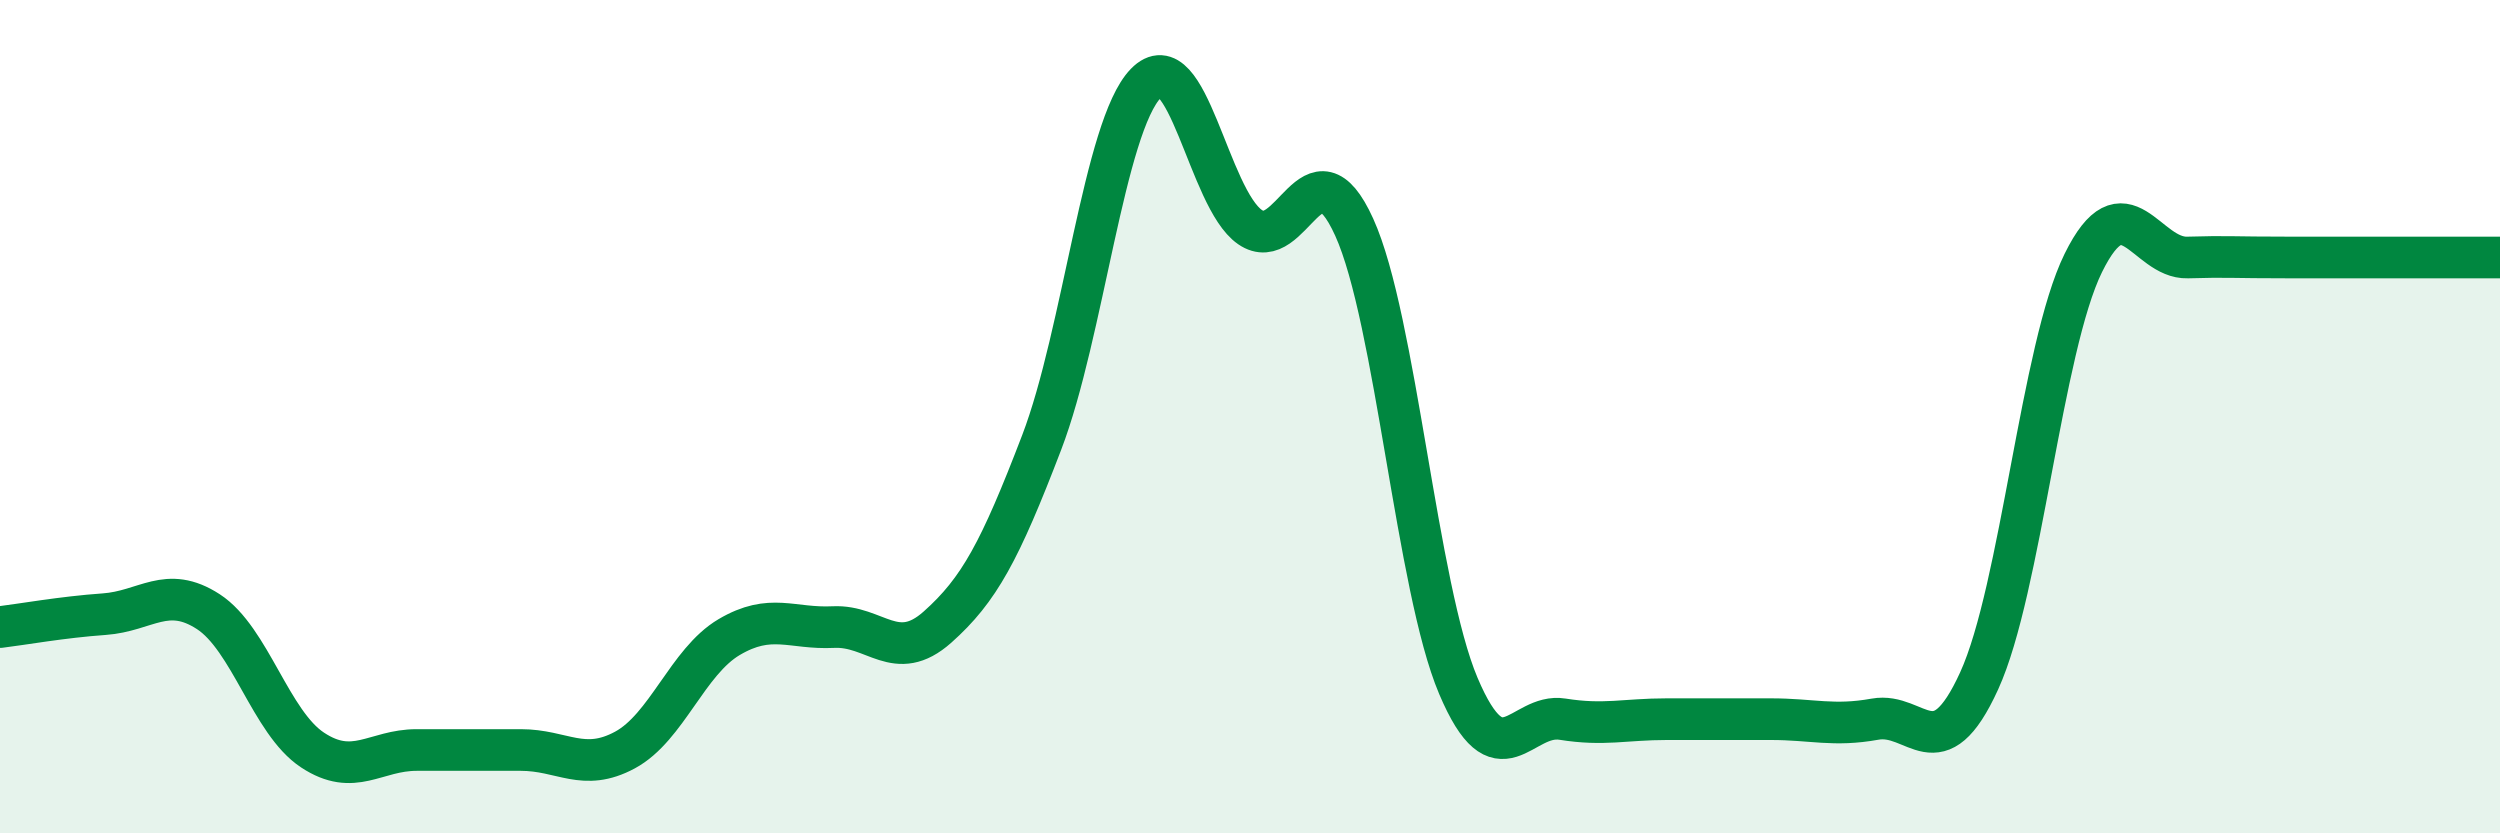
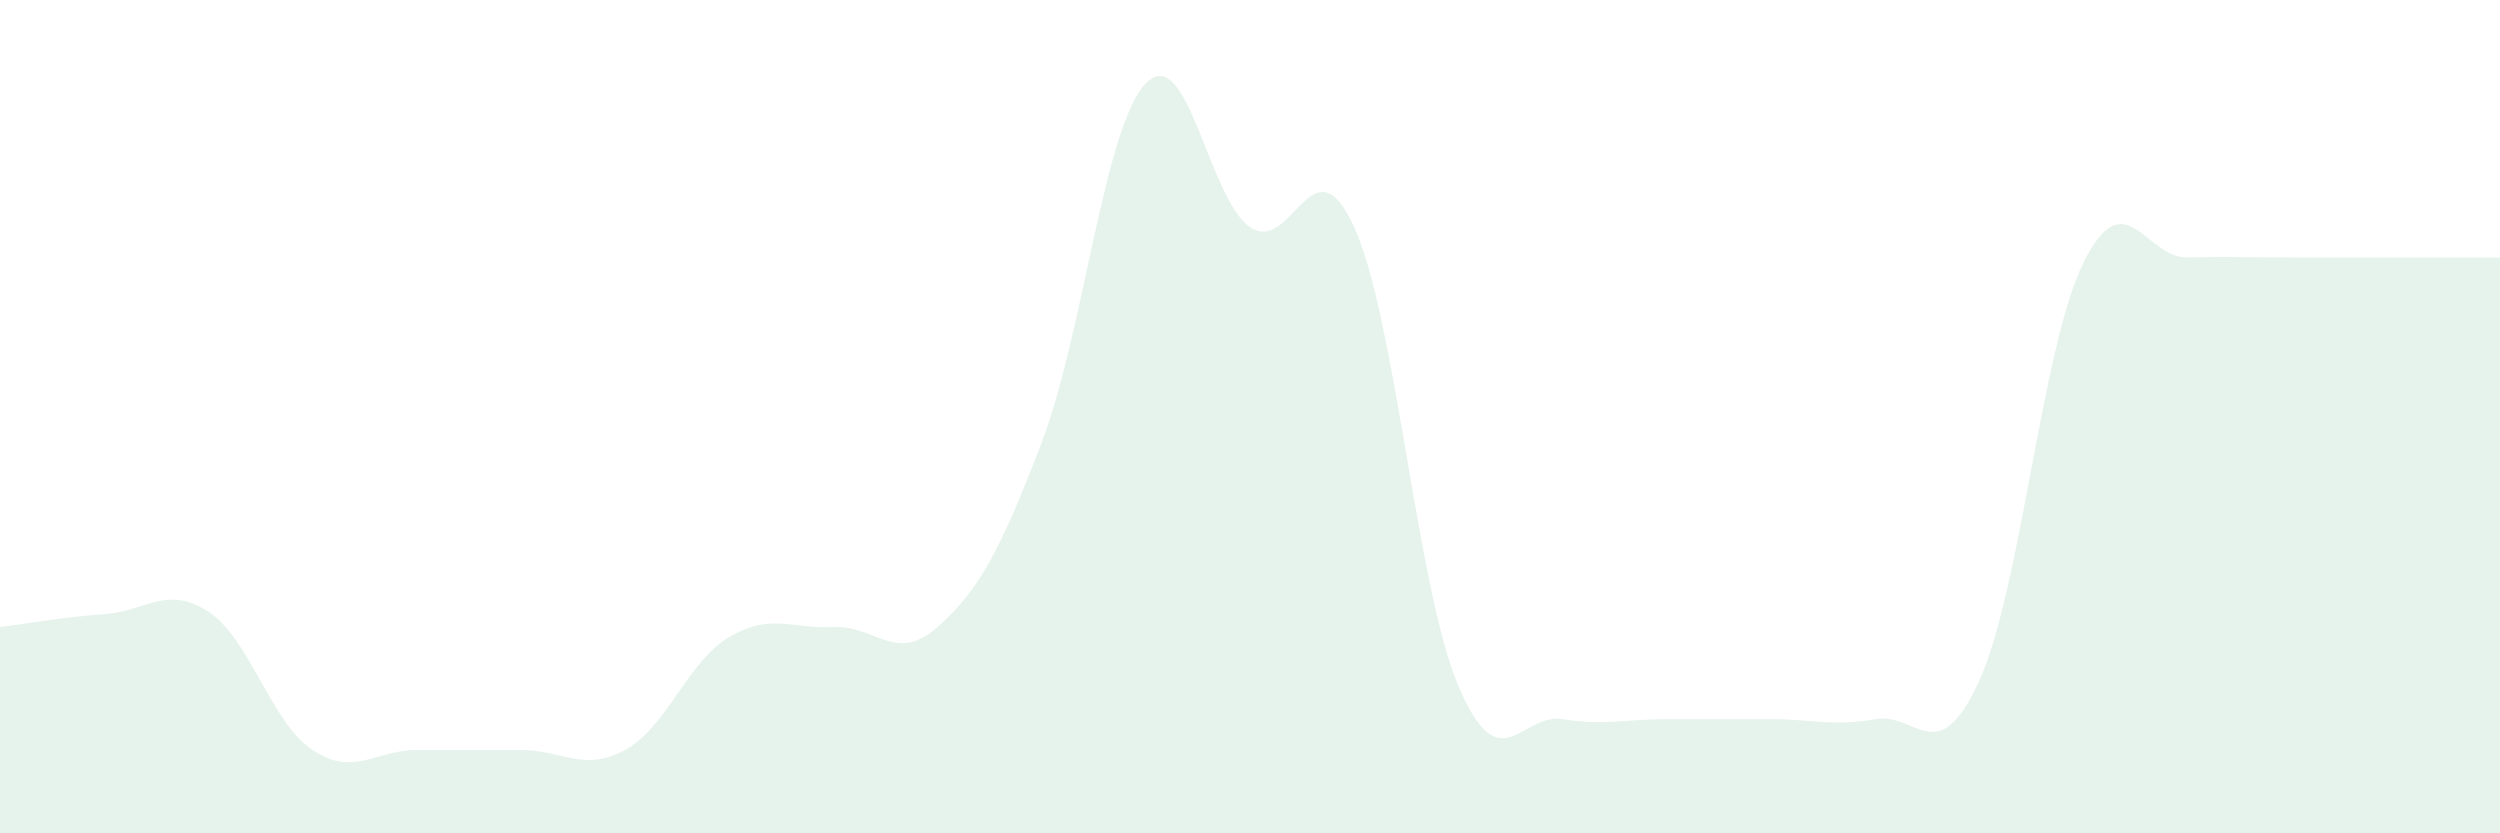
<svg xmlns="http://www.w3.org/2000/svg" width="60" height="20" viewBox="0 0 60 20">
  <path d="M 0,15.05 C 0.5,14.99 1.5,14.81 2.5,14.74 C 3.5,14.67 4,14.03 5,14.68 C 6,15.33 6.5,17.34 7.5,18 C 8.5,18.66 9,18 10,18 C 11,18 11.5,18 12.5,18 C 13.5,18 14,18.54 15,18 C 16,17.46 16.5,15.88 17.5,15.29 C 18.5,14.7 19,15.1 20,15.05 C 21,15 21.5,15.94 22.5,15.05 C 23.5,14.16 24,13.23 25,10.62 C 26,8.01 26.5,3.03 27.5,2 C 28.5,0.97 29,4.76 30,5.45 C 31,6.14 31.5,3.25 32.5,5.45 C 33.5,7.65 34,14.1 35,16.46 C 36,18.82 36.5,17.1 37.5,17.26 C 38.5,17.42 39,17.26 40,17.26 C 41,17.26 41.5,17.26 42.5,17.26 C 43.5,17.26 44,17.44 45,17.26 C 46,17.08 46.5,18.53 47.5,16.34 C 48.5,14.15 49,8.34 50,6.31 C 51,4.28 51.5,6.21 52.5,6.18 C 53.5,6.15 53.5,6.18 55,6.18 C 56.5,6.18 59,6.18 60,6.18L60 20L0 20Z" fill="#008740" opacity="0.1" stroke-linecap="round" stroke-linejoin="round" />
-   <path d="M 0,15.05 C 0.5,14.99 1.5,14.81 2.5,14.74 C 3.5,14.67 4,14.03 5,14.68 C 6,15.33 6.5,17.34 7.5,18 C 8.5,18.66 9,18 10,18 C 11,18 11.5,18 12.5,18 C 13.5,18 14,18.54 15,18 C 16,17.46 16.5,15.88 17.5,15.29 C 18.5,14.7 19,15.1 20,15.05 C 21,15 21.5,15.94 22.5,15.05 C 23.5,14.16 24,13.23 25,10.62 C 26,8.01 26.5,3.03 27.5,2 C 28.5,0.97 29,4.76 30,5.45 C 31,6.14 31.5,3.25 32.5,5.45 C 33.5,7.65 34,14.1 35,16.46 C 36,18.82 36.5,17.1 37.5,17.26 C 38.5,17.42 39,17.26 40,17.26 C 41,17.26 41.5,17.26 42.5,17.26 C 43.5,17.26 44,17.44 45,17.26 C 46,17.08 46.5,18.53 47.5,16.34 C 48.5,14.15 49,8.34 50,6.31 C 51,4.28 51.5,6.21 52.5,6.18 C 53.5,6.15 53.5,6.18 55,6.18 C 56.5,6.18 59,6.18 60,6.18" stroke="#008740" stroke-width="1" fill="none" stroke-linecap="round" stroke-linejoin="round" />
</svg>